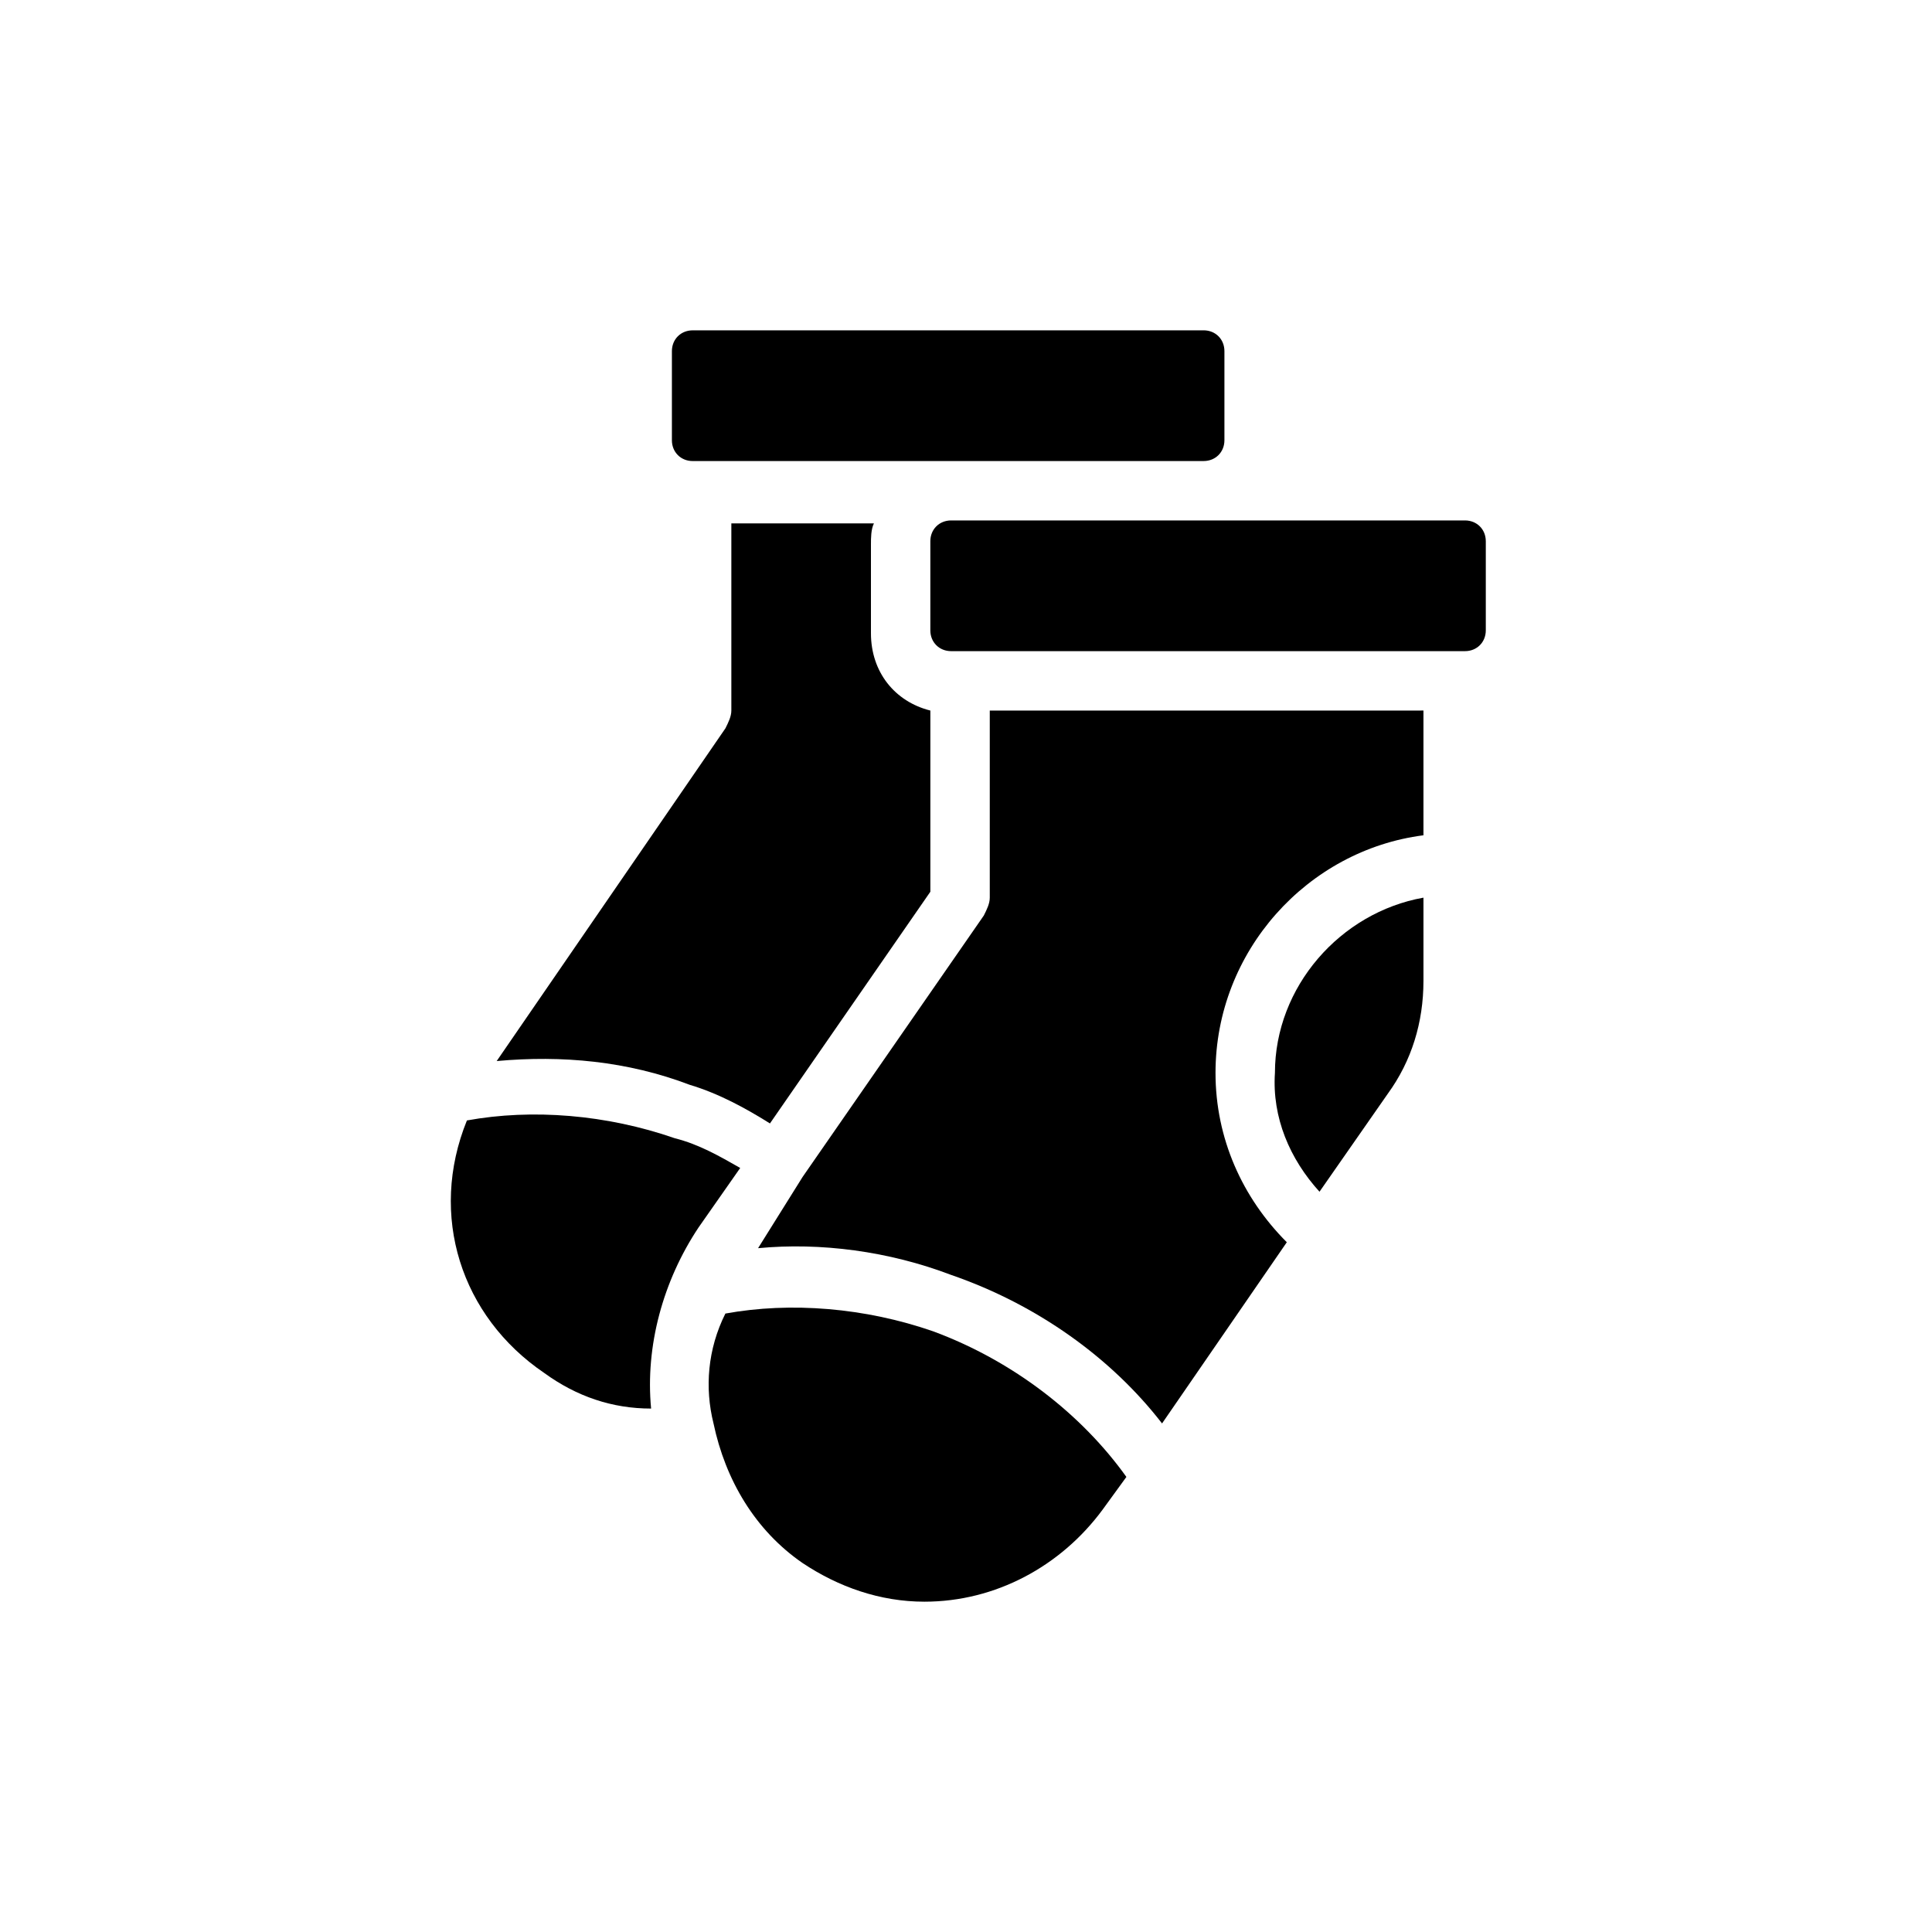
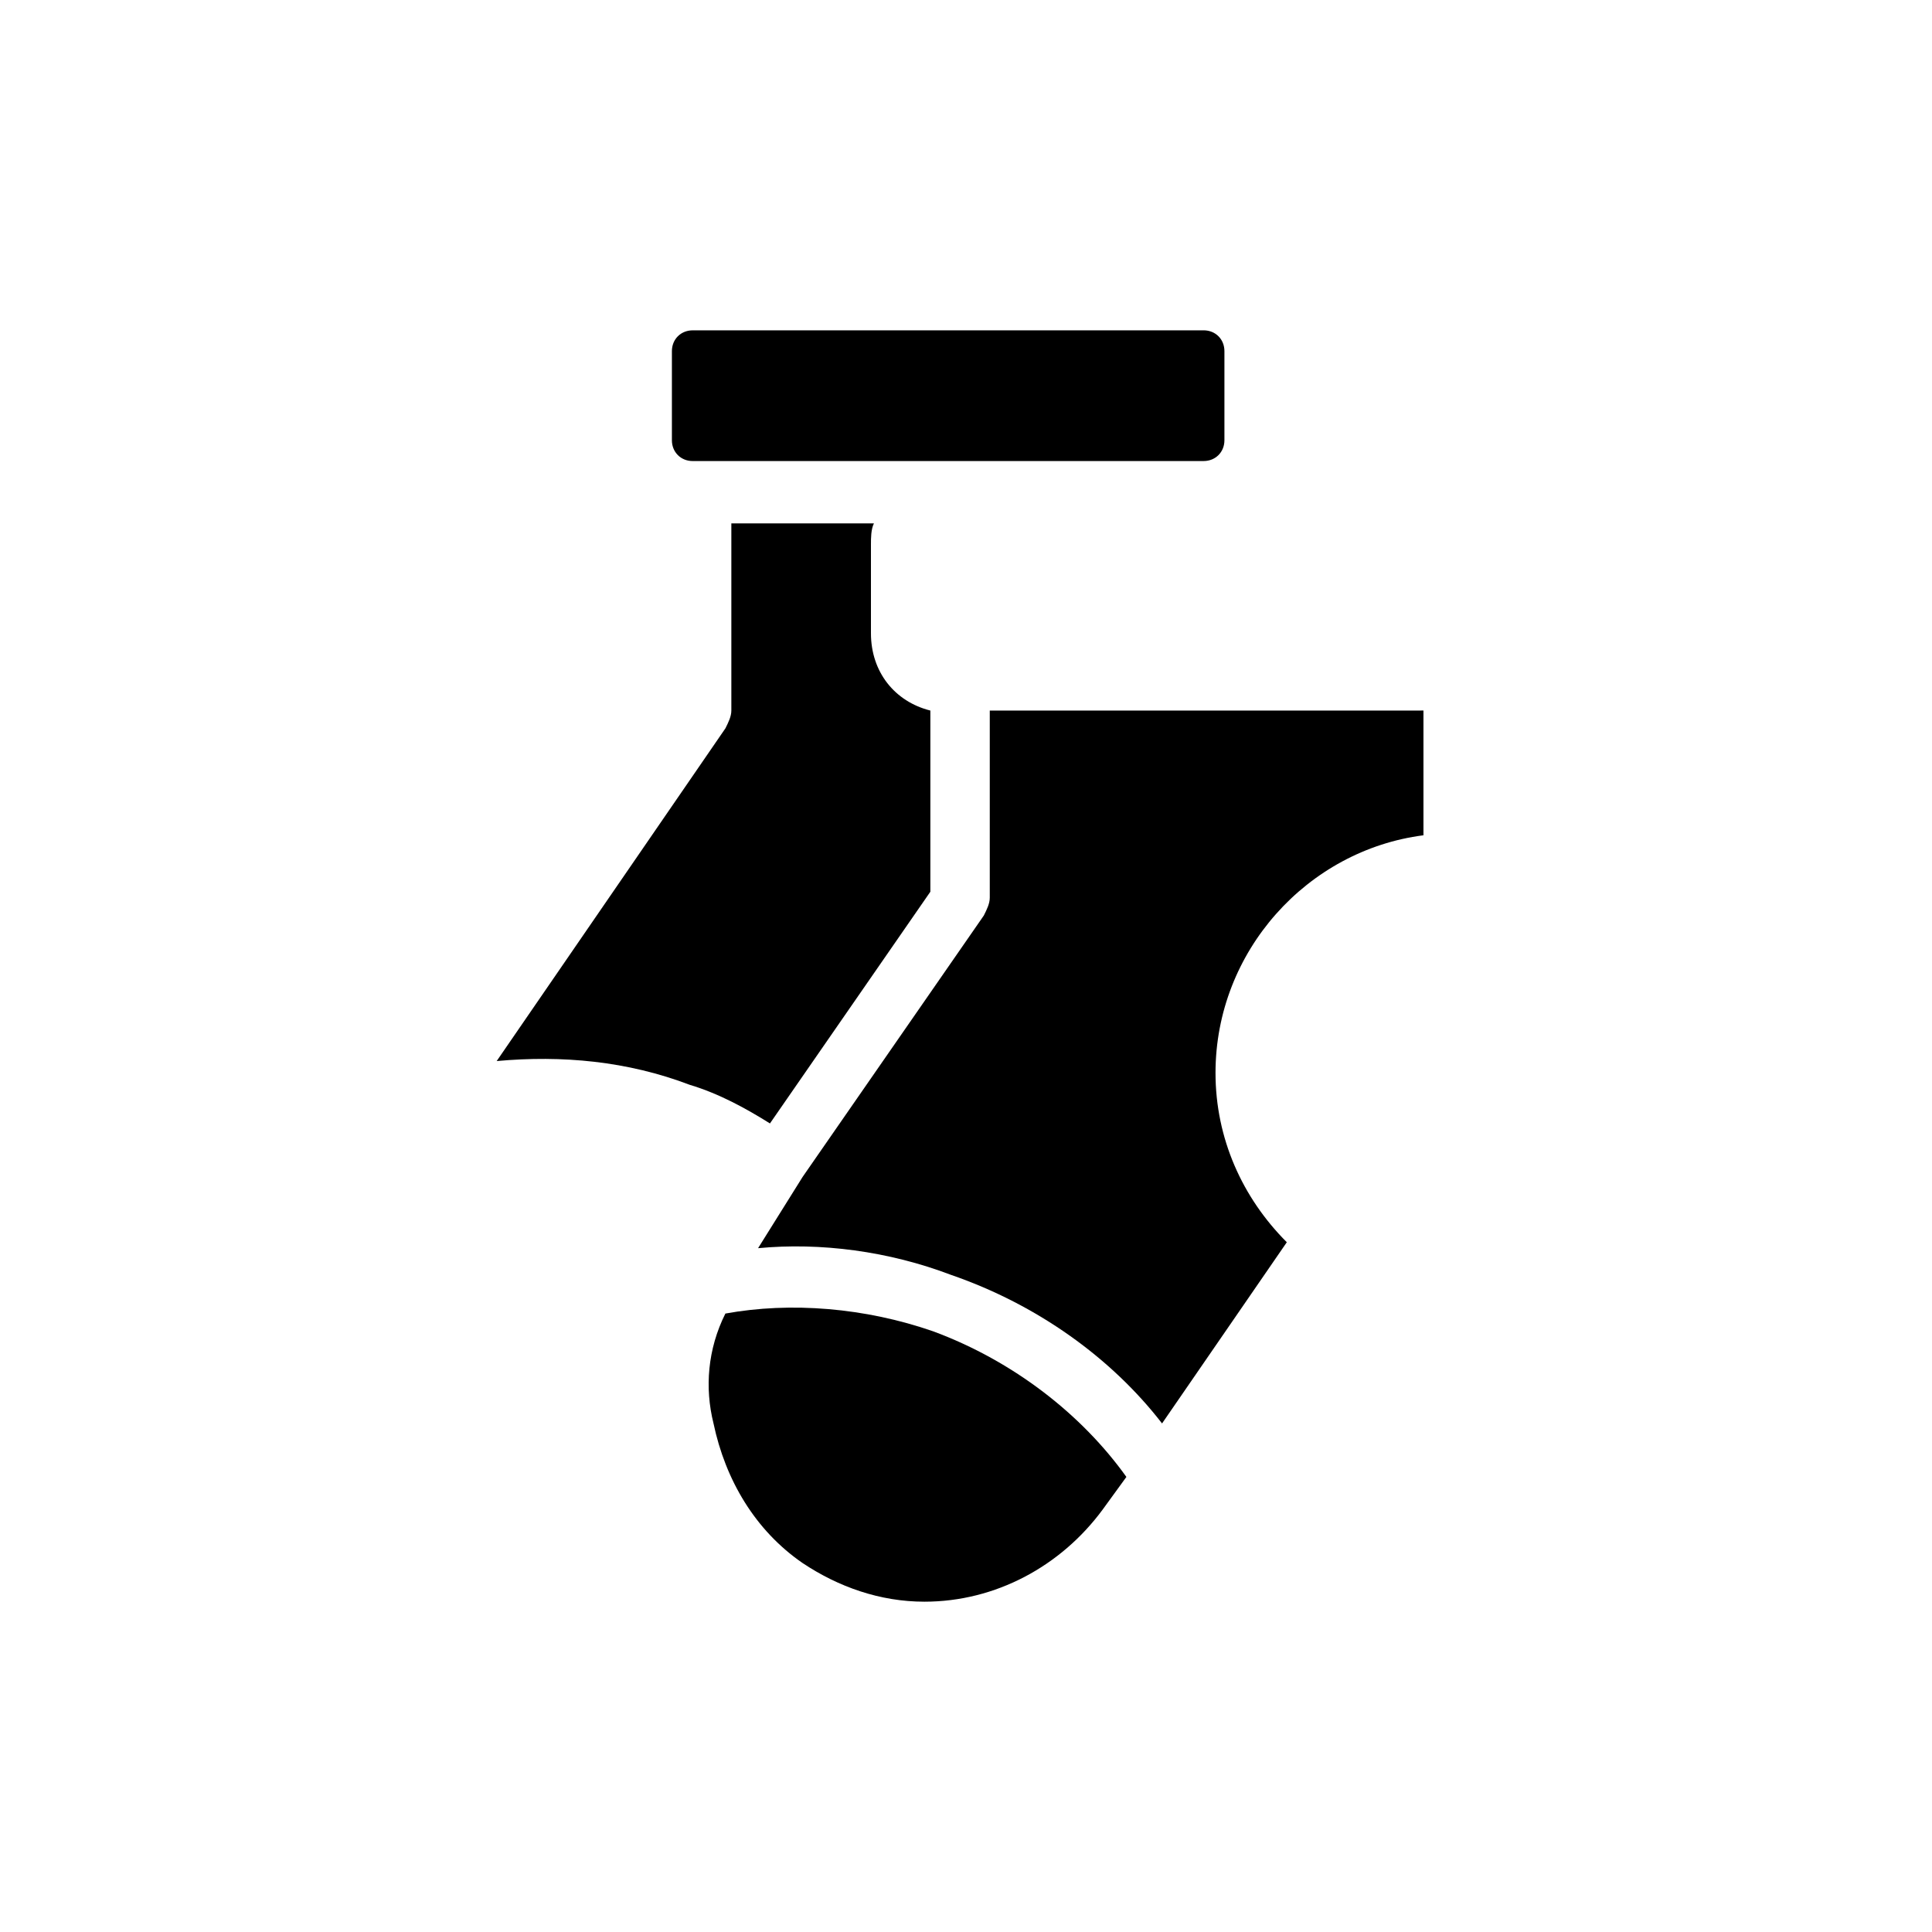
<svg xmlns="http://www.w3.org/2000/svg" fill="#000000" width="800px" height="800px" version="1.1" viewBox="144 144 512 512">
  <g>
    <path d="m326.79 431.49c7.871 2.363 14.957 6.297 21.254 10.234l42.508-61.402v-48.02c-9.445-2.363-15.742-10.234-15.742-20.469v-23.617c0-1.574 0-3.938 0.789-5.512h-37.785v49.594c0 1.574-0.789 3.148-1.574 4.723l-60.613 88.168c17.312-1.574 34.633 0 51.164 6.301z" />
-     <path d="m288.21 507.84c8.66 6.297 18.105 9.445 28.34 9.445-1.574-16.531 3.148-33.852 12.594-48.02l11.02-15.742c-5.512-3.148-11.02-6.297-17.32-7.871-18.105-6.297-37.785-7.871-55.105-4.723-10.227 25.191-1.566 51.953 20.473 66.91z" />
-     <path d="m520.44 332.3h-114.14v49.594c0 1.574-0.789 3.148-1.574 4.723l-48.02 69.273-11.809 18.891c16.531-1.574 34.637 0.789 51.168 7.086 22.828 7.871 42.508 22.043 55.891 39.359l33.062-48.02c-11.809-11.809-18.895-27.551-18.895-44.871 0-32.273 24.402-59.039 55.105-62.977v-33.059z" />
+     <path d="m520.44 332.3h-114.14v49.594c0 1.574-0.789 3.148-1.574 4.723l-48.02 69.273-11.809 18.891c16.531-1.574 34.637 0.789 51.168 7.086 22.828 7.871 42.508 22.043 55.891 39.359l33.062-48.02c-11.809-11.809-18.895-27.551-18.895-44.871 0-32.273 24.402-59.039 55.105-62.977v-33.059" />
    <path d="m333.09 521.23c3.148 14.957 11.02 28.34 23.617 37 9.445 6.297 20.469 10.234 32.273 10.234 18.895 0 36.211-9.445 47.23-24.402l6.297-8.66c-11.809-16.531-29.914-30.699-51.168-38.574-18.105-6.297-37.785-7.871-55.105-4.723-4.719 9.445-5.504 19.68-3.144 29.125z" />
-     <path d="m493.68 459.82 18.105-25.977c6.297-8.66 9.445-18.895 9.445-29.914v-22.043c-22.043 3.938-39.359 23.617-39.359 46.445-0.785 11.809 3.938 22.832 11.809 31.488z" />
-     <path d="m396.06 281.92c-3.148 0-5.512 2.363-5.512 5.512v23.617c0 3.148 2.363 5.512 5.512 5.512h136.18c3.148 0 5.512-2.363 5.512-5.512v-23.617c0-3.148-2.363-5.512-5.512-5.512z" />
    <path d="m460.61 266.18h2.363c3.148 0 5.512-2.363 5.512-5.512v-23.617c0-3.148-2.363-5.512-5.512-5.512l-135.4 0.004c-3.148 0-5.512 2.363-5.512 5.512v23.617c0 3.148 2.363 5.512 5.512 5.512h2.363l130.68-0.004c-0.789 0-0.789 0 0 0z" />
  </g>
</svg>